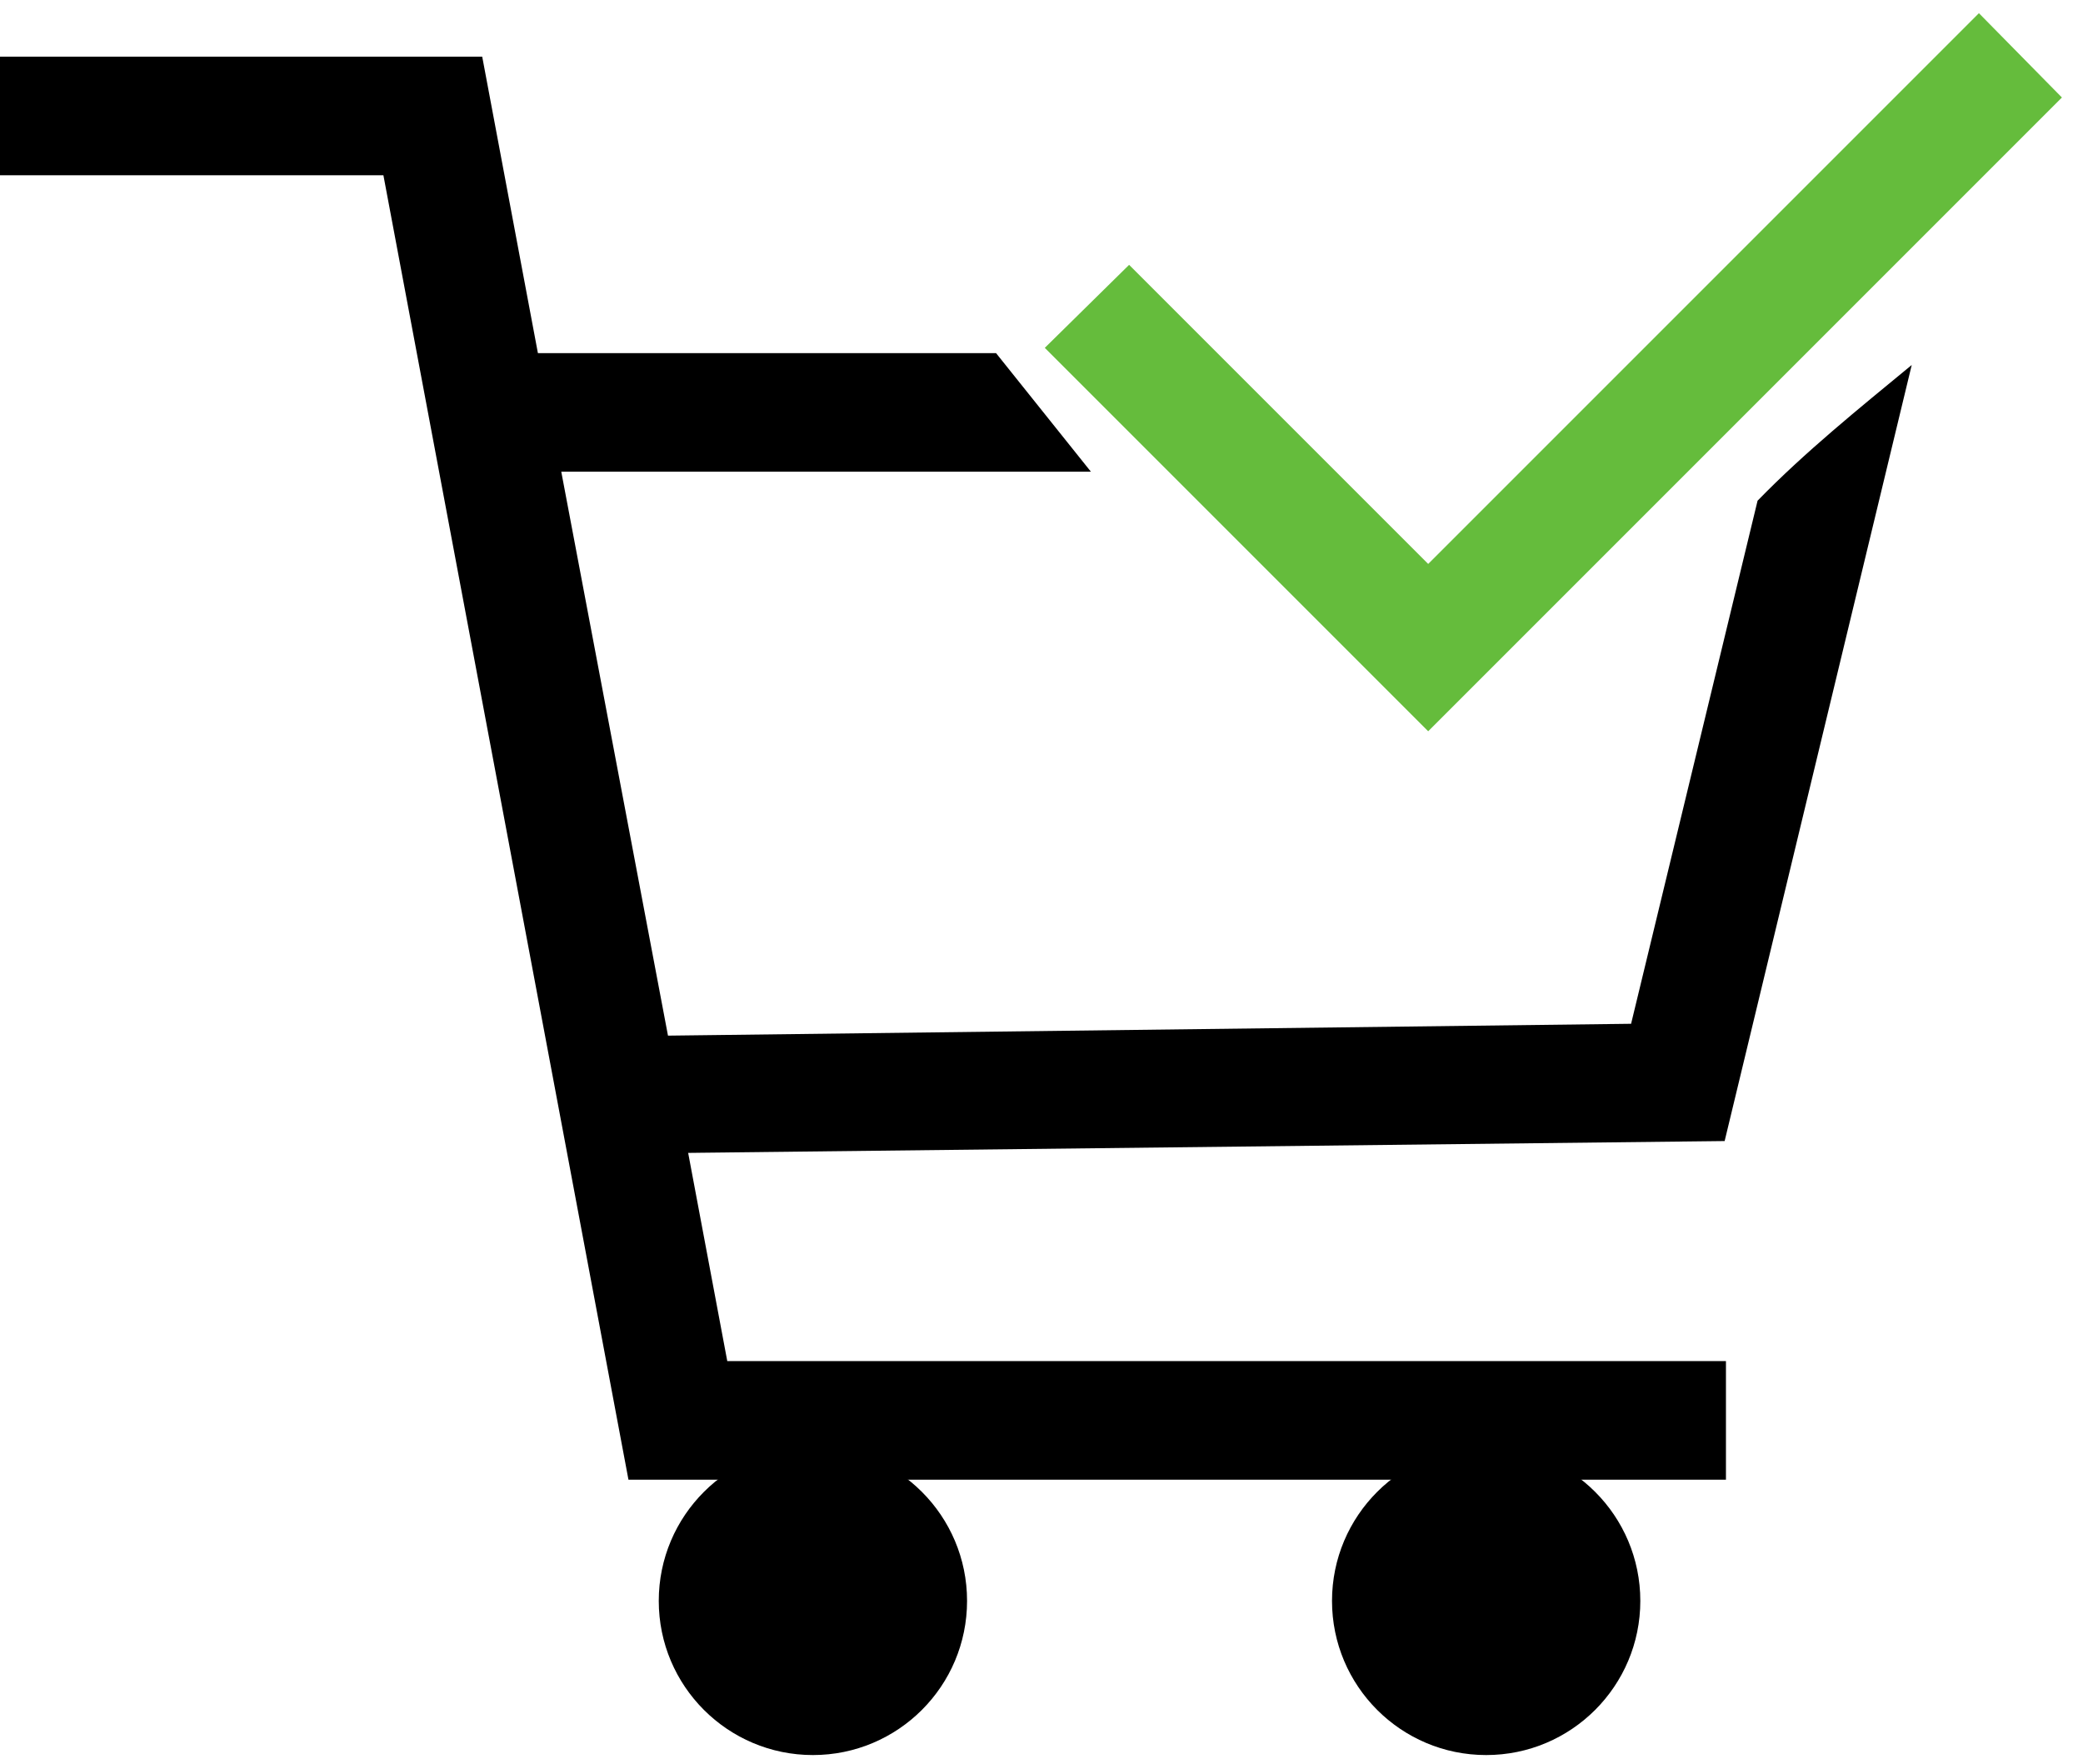
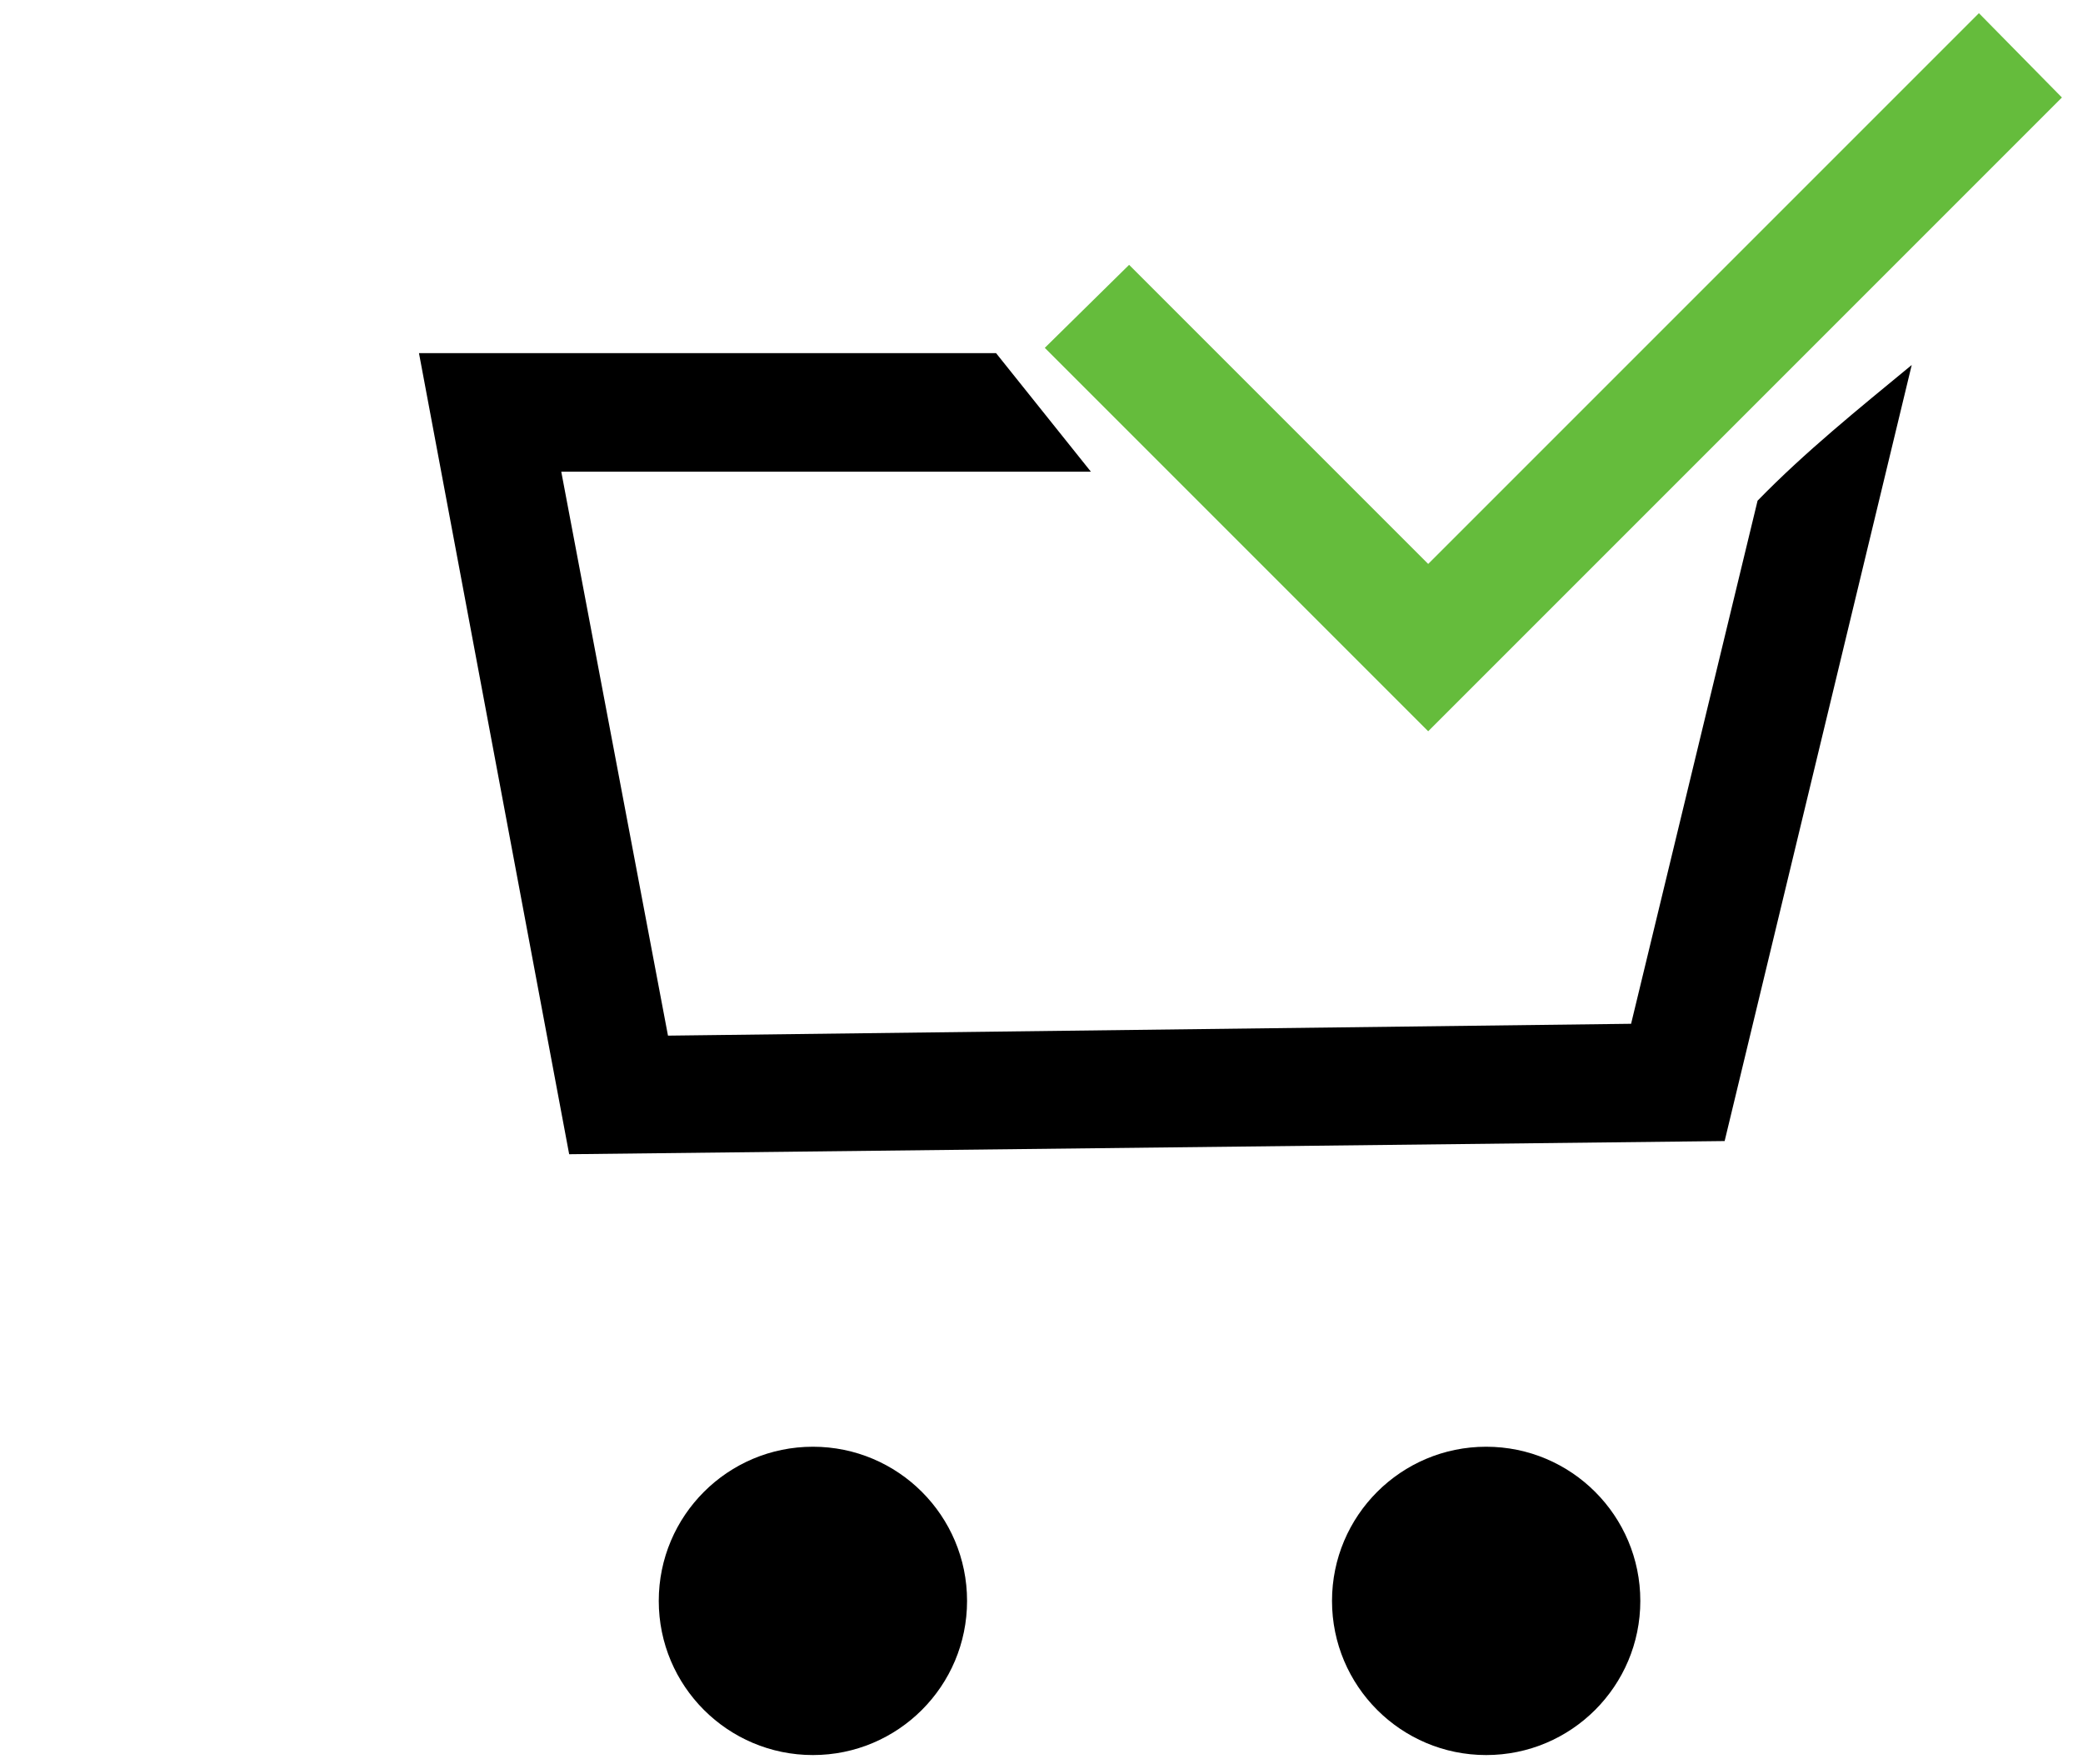
<svg xmlns="http://www.w3.org/2000/svg" version="1.1" id="Livello_1" x="0px" y="0px" viewBox="0 0 158.1 133.9" style="enable-background:new 0 0 158.1 133.9;" xml:space="preserve">
  <style type="text/css">
	.st0{fill:#FFCC29;}
	.st1{fill:#65BC3C;}
	.st2{fill:#E22D2D;}
</style>
  <g>
-     <polygon points="131,112.3 47.7,112.3 29.1,13.3 0,13.3 0,4.3 36.6,4.3 55.2,103.3 131,103.3  " />
-   </g>
+     </g>
  <g>
    <path d="M133.4,38l-9.6,39.7l-73.1,0.9l-8.1-42.8c13.4,0,26.8,0,40.2,0c-2.4-3-4.8-6-7.2-9H31.8l11.4,60.8l87.7-1l14.2-58.9   C141.1,31,137,34.3,133.4,38z" />
  </g>
  <g>
    <circle cx="61.7" cy="121.5" r="11.7" />
  </g>
  <g>
    <circle cx="112.8" cy="121.5" r="11.7" />
  </g>
  <g>
    <polygon class="st1" points="108.4,55.5 79.3,26.4 85.7,20.1 108.4,42.8 150.2,1 156.5,7.4  " />
  </g>
</svg>